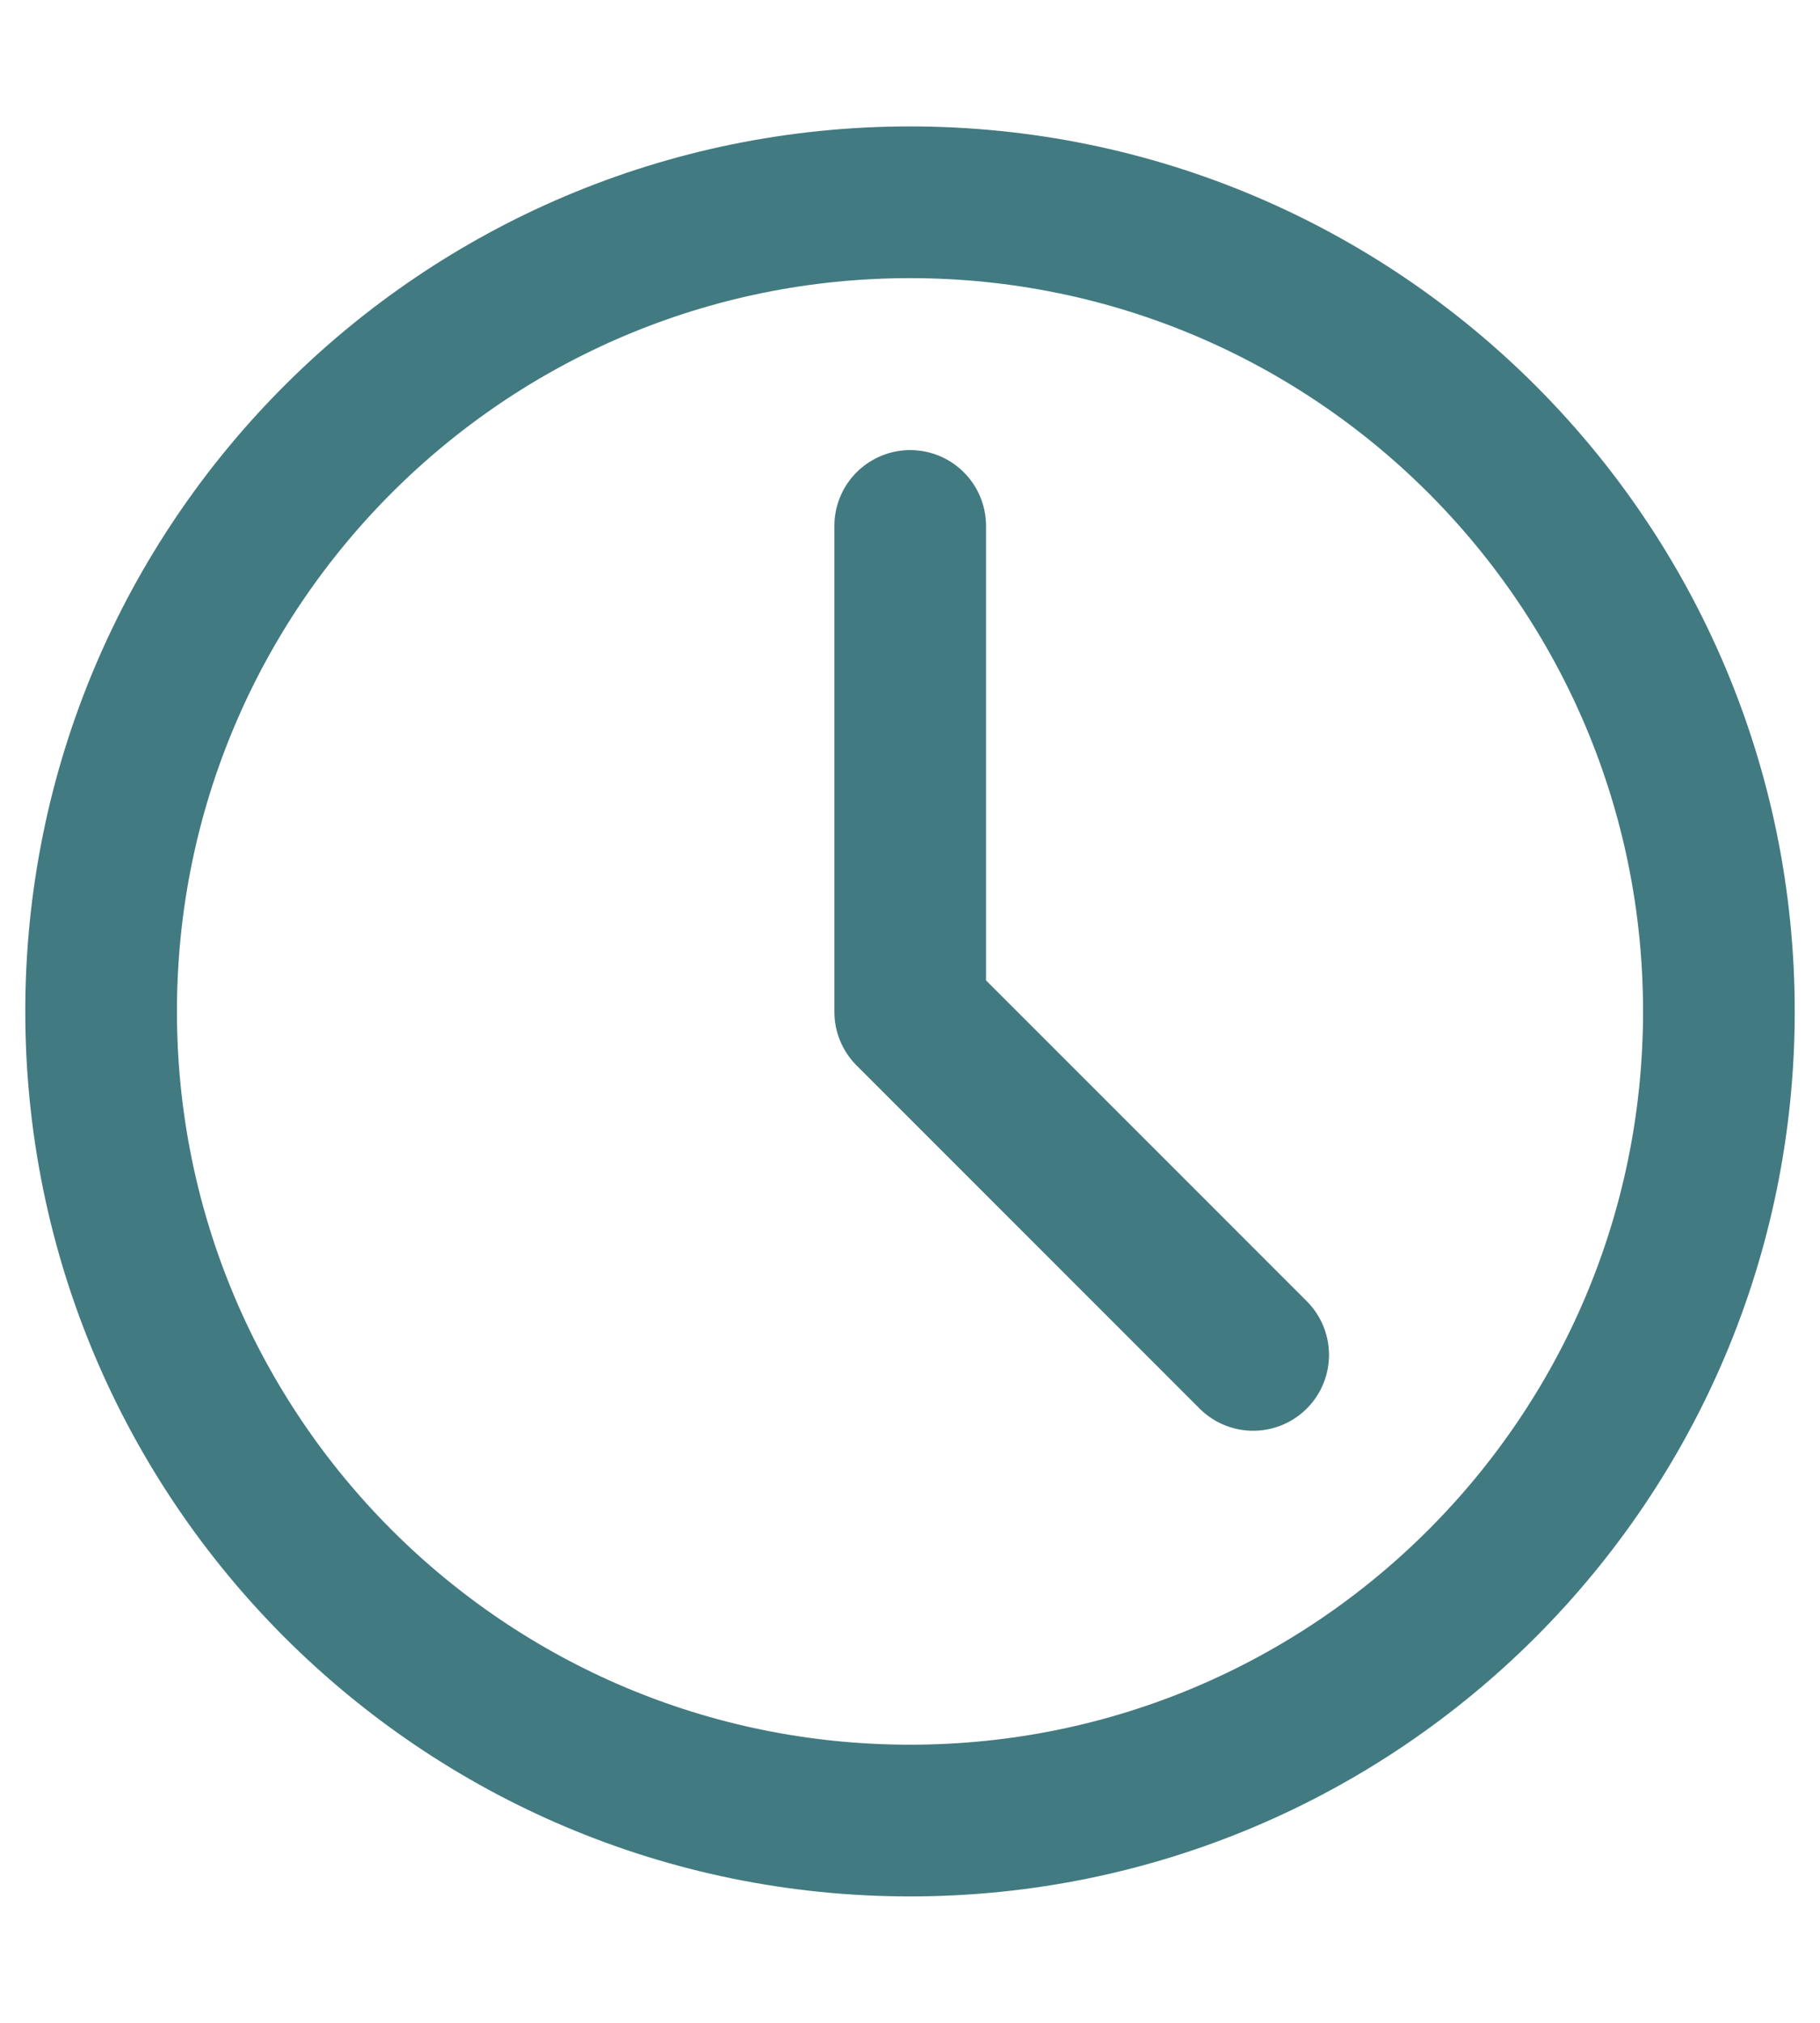
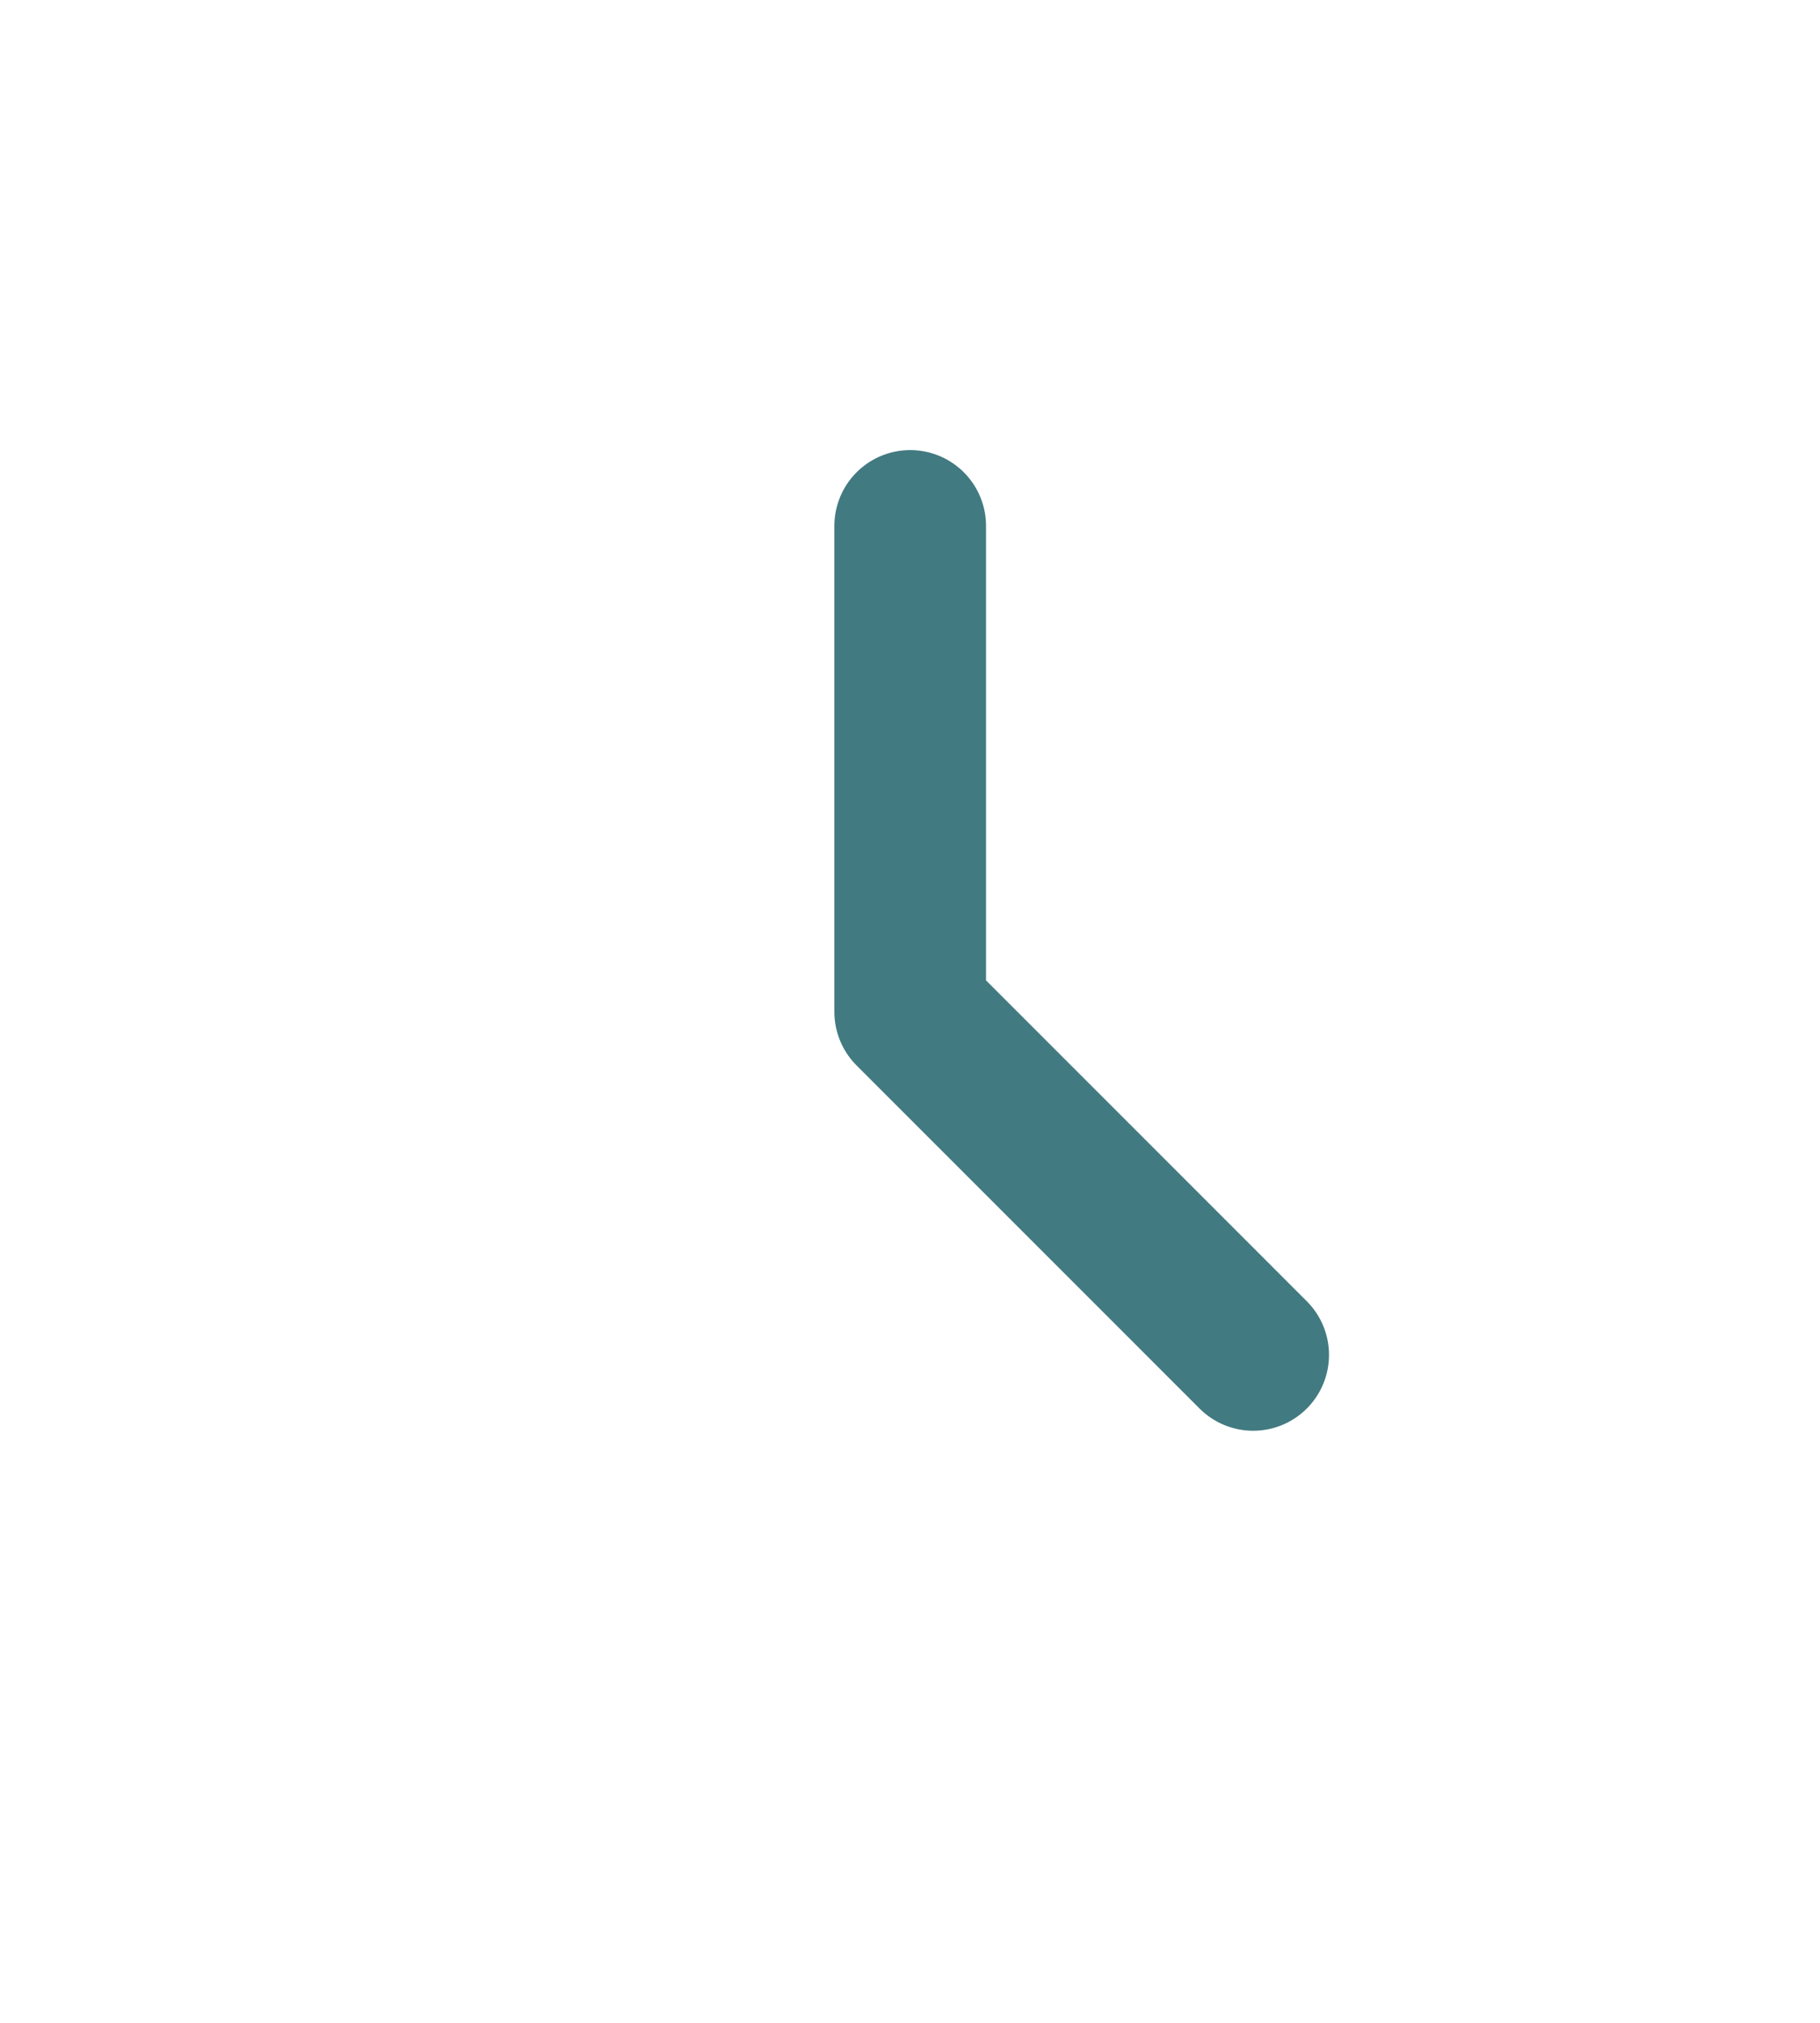
<svg xmlns="http://www.w3.org/2000/svg" width="9" height="10" viewBox="0 0 9 10" fill="none">
-   <path d="M4.5 9C6.709 9 8.5 7.209 8.5 5C8.5 2.791 6.709 1 4.5 1C2.291 1 0.5 2.791 0.5 5C0.5 7.209 2.291 9 4.5 9Z" stroke="#427A81" stroke-width="0.75" stroke-linejoin="round" />
  <path d="M4.501 2.6V5.002L6.197 6.698" stroke="#427A81" stroke-width="0.75" stroke-linecap="round" stroke-linejoin="round" />
</svg>